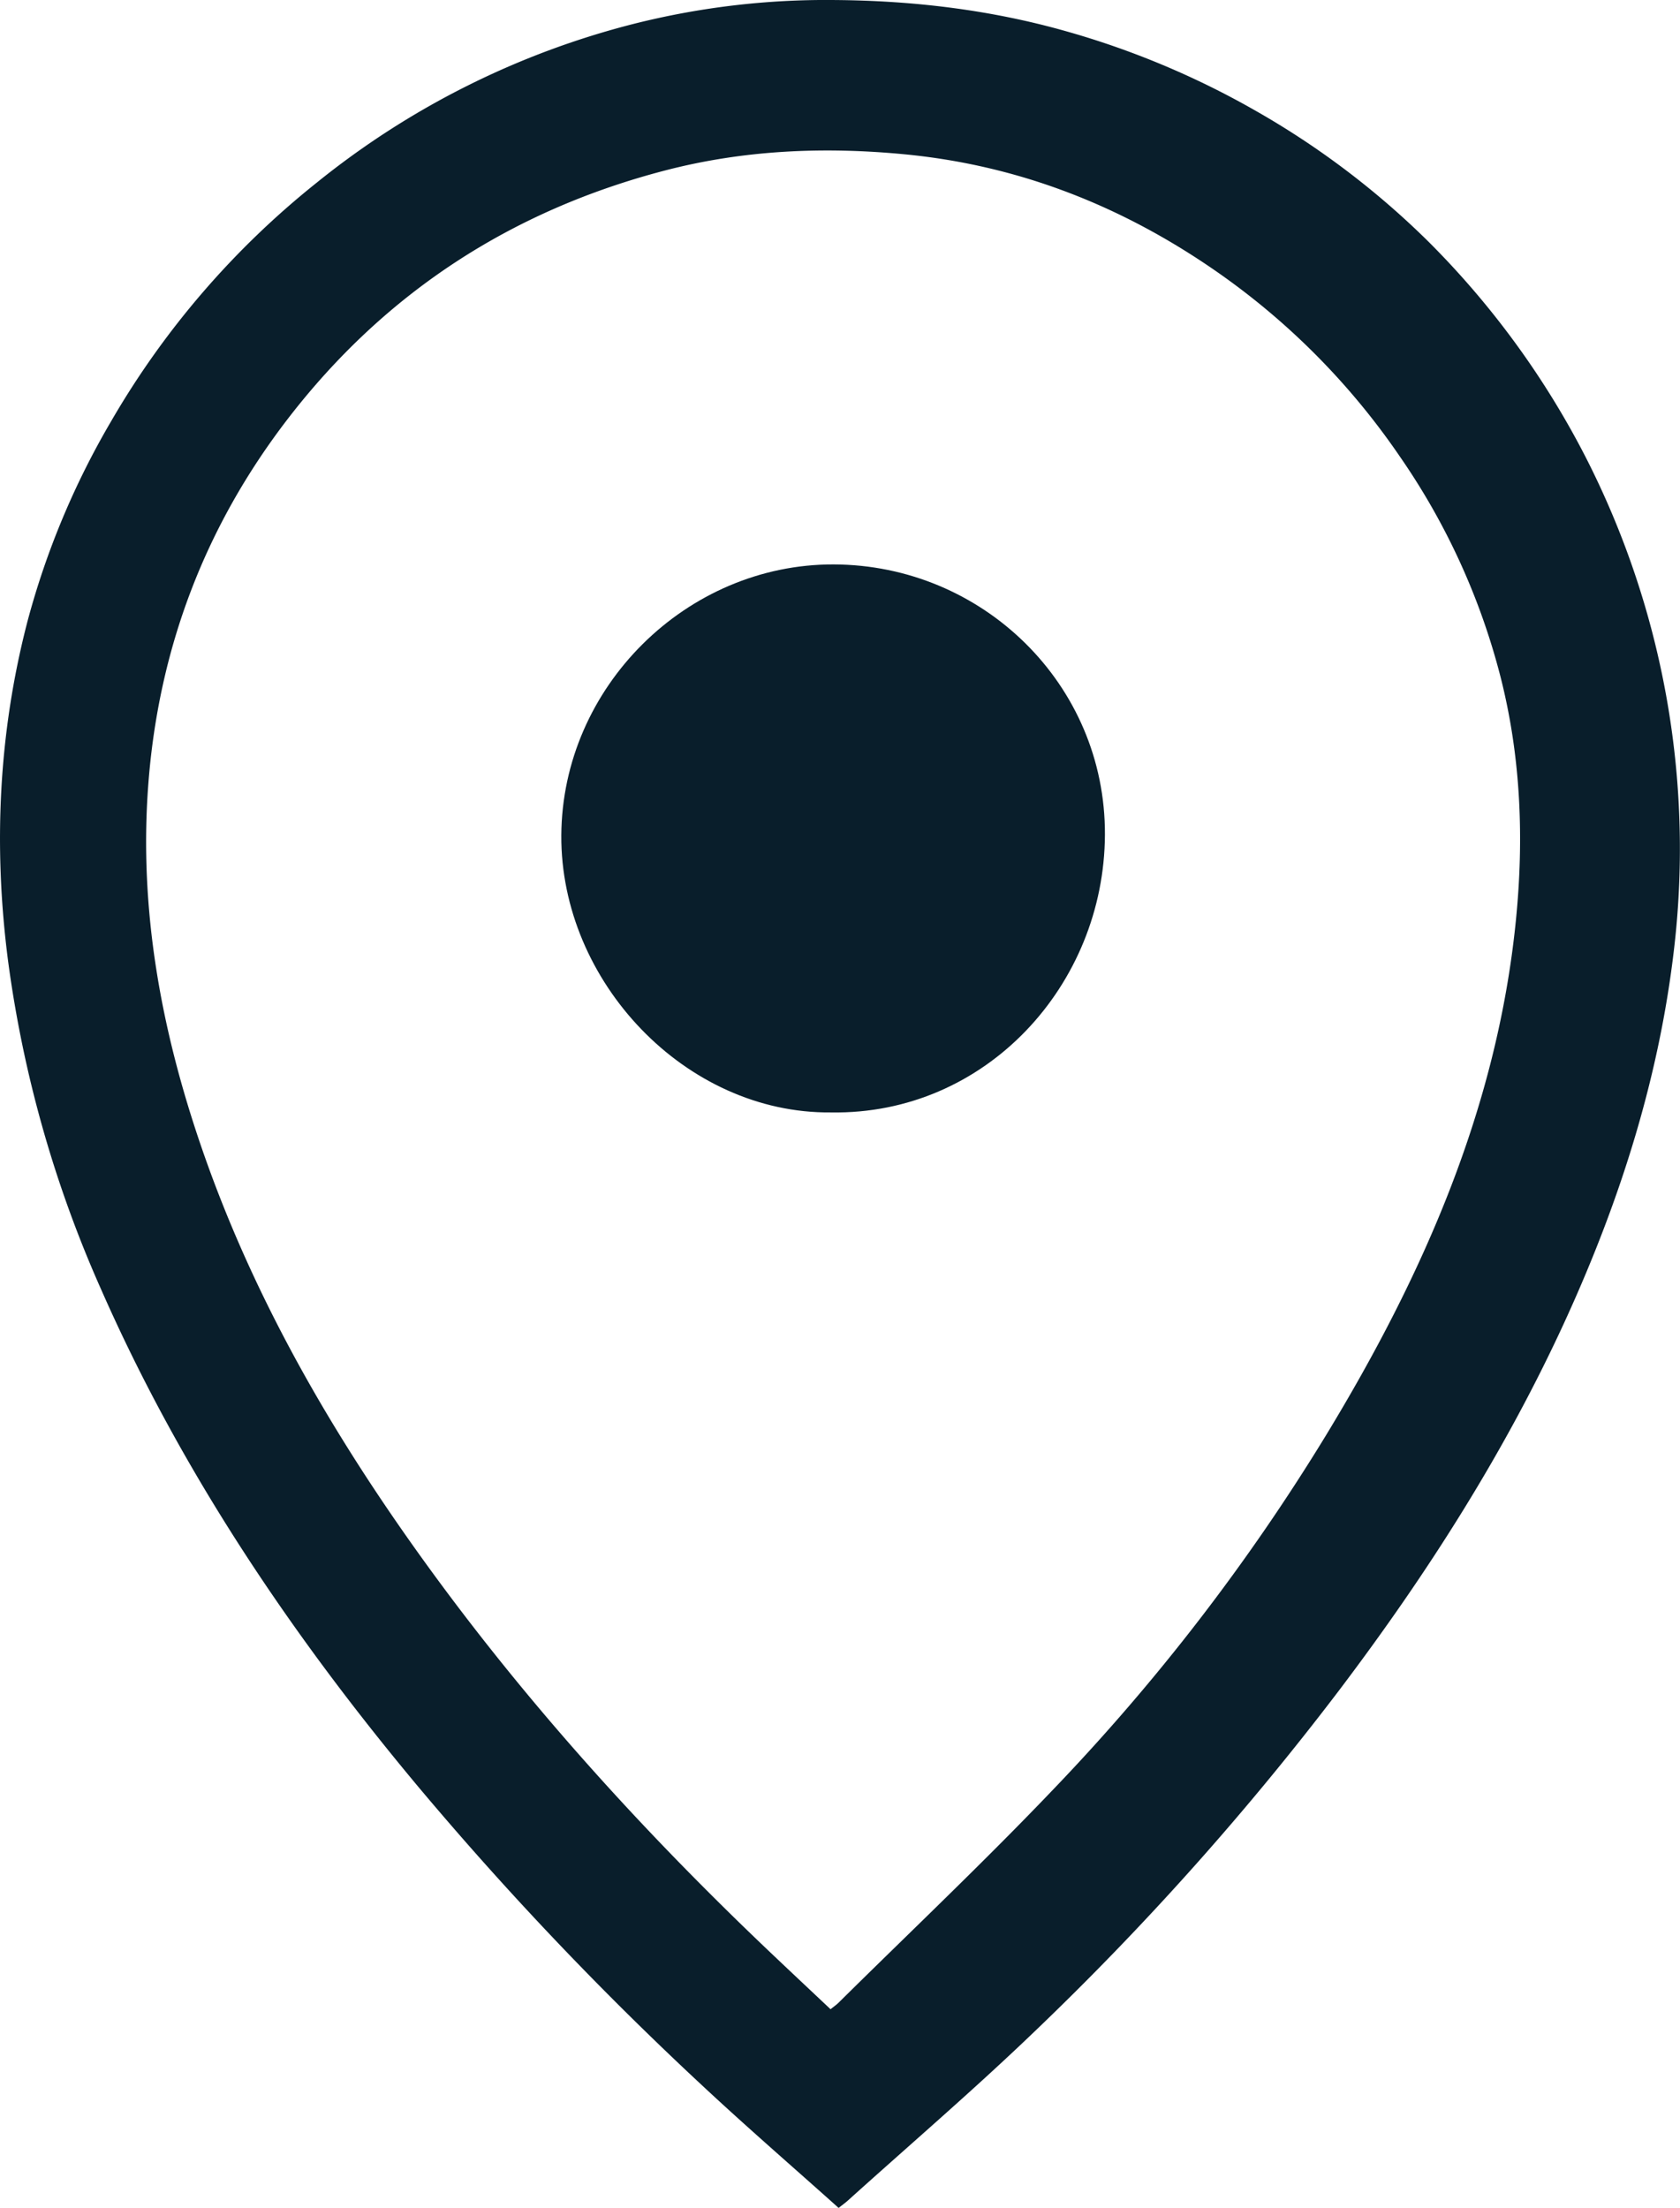
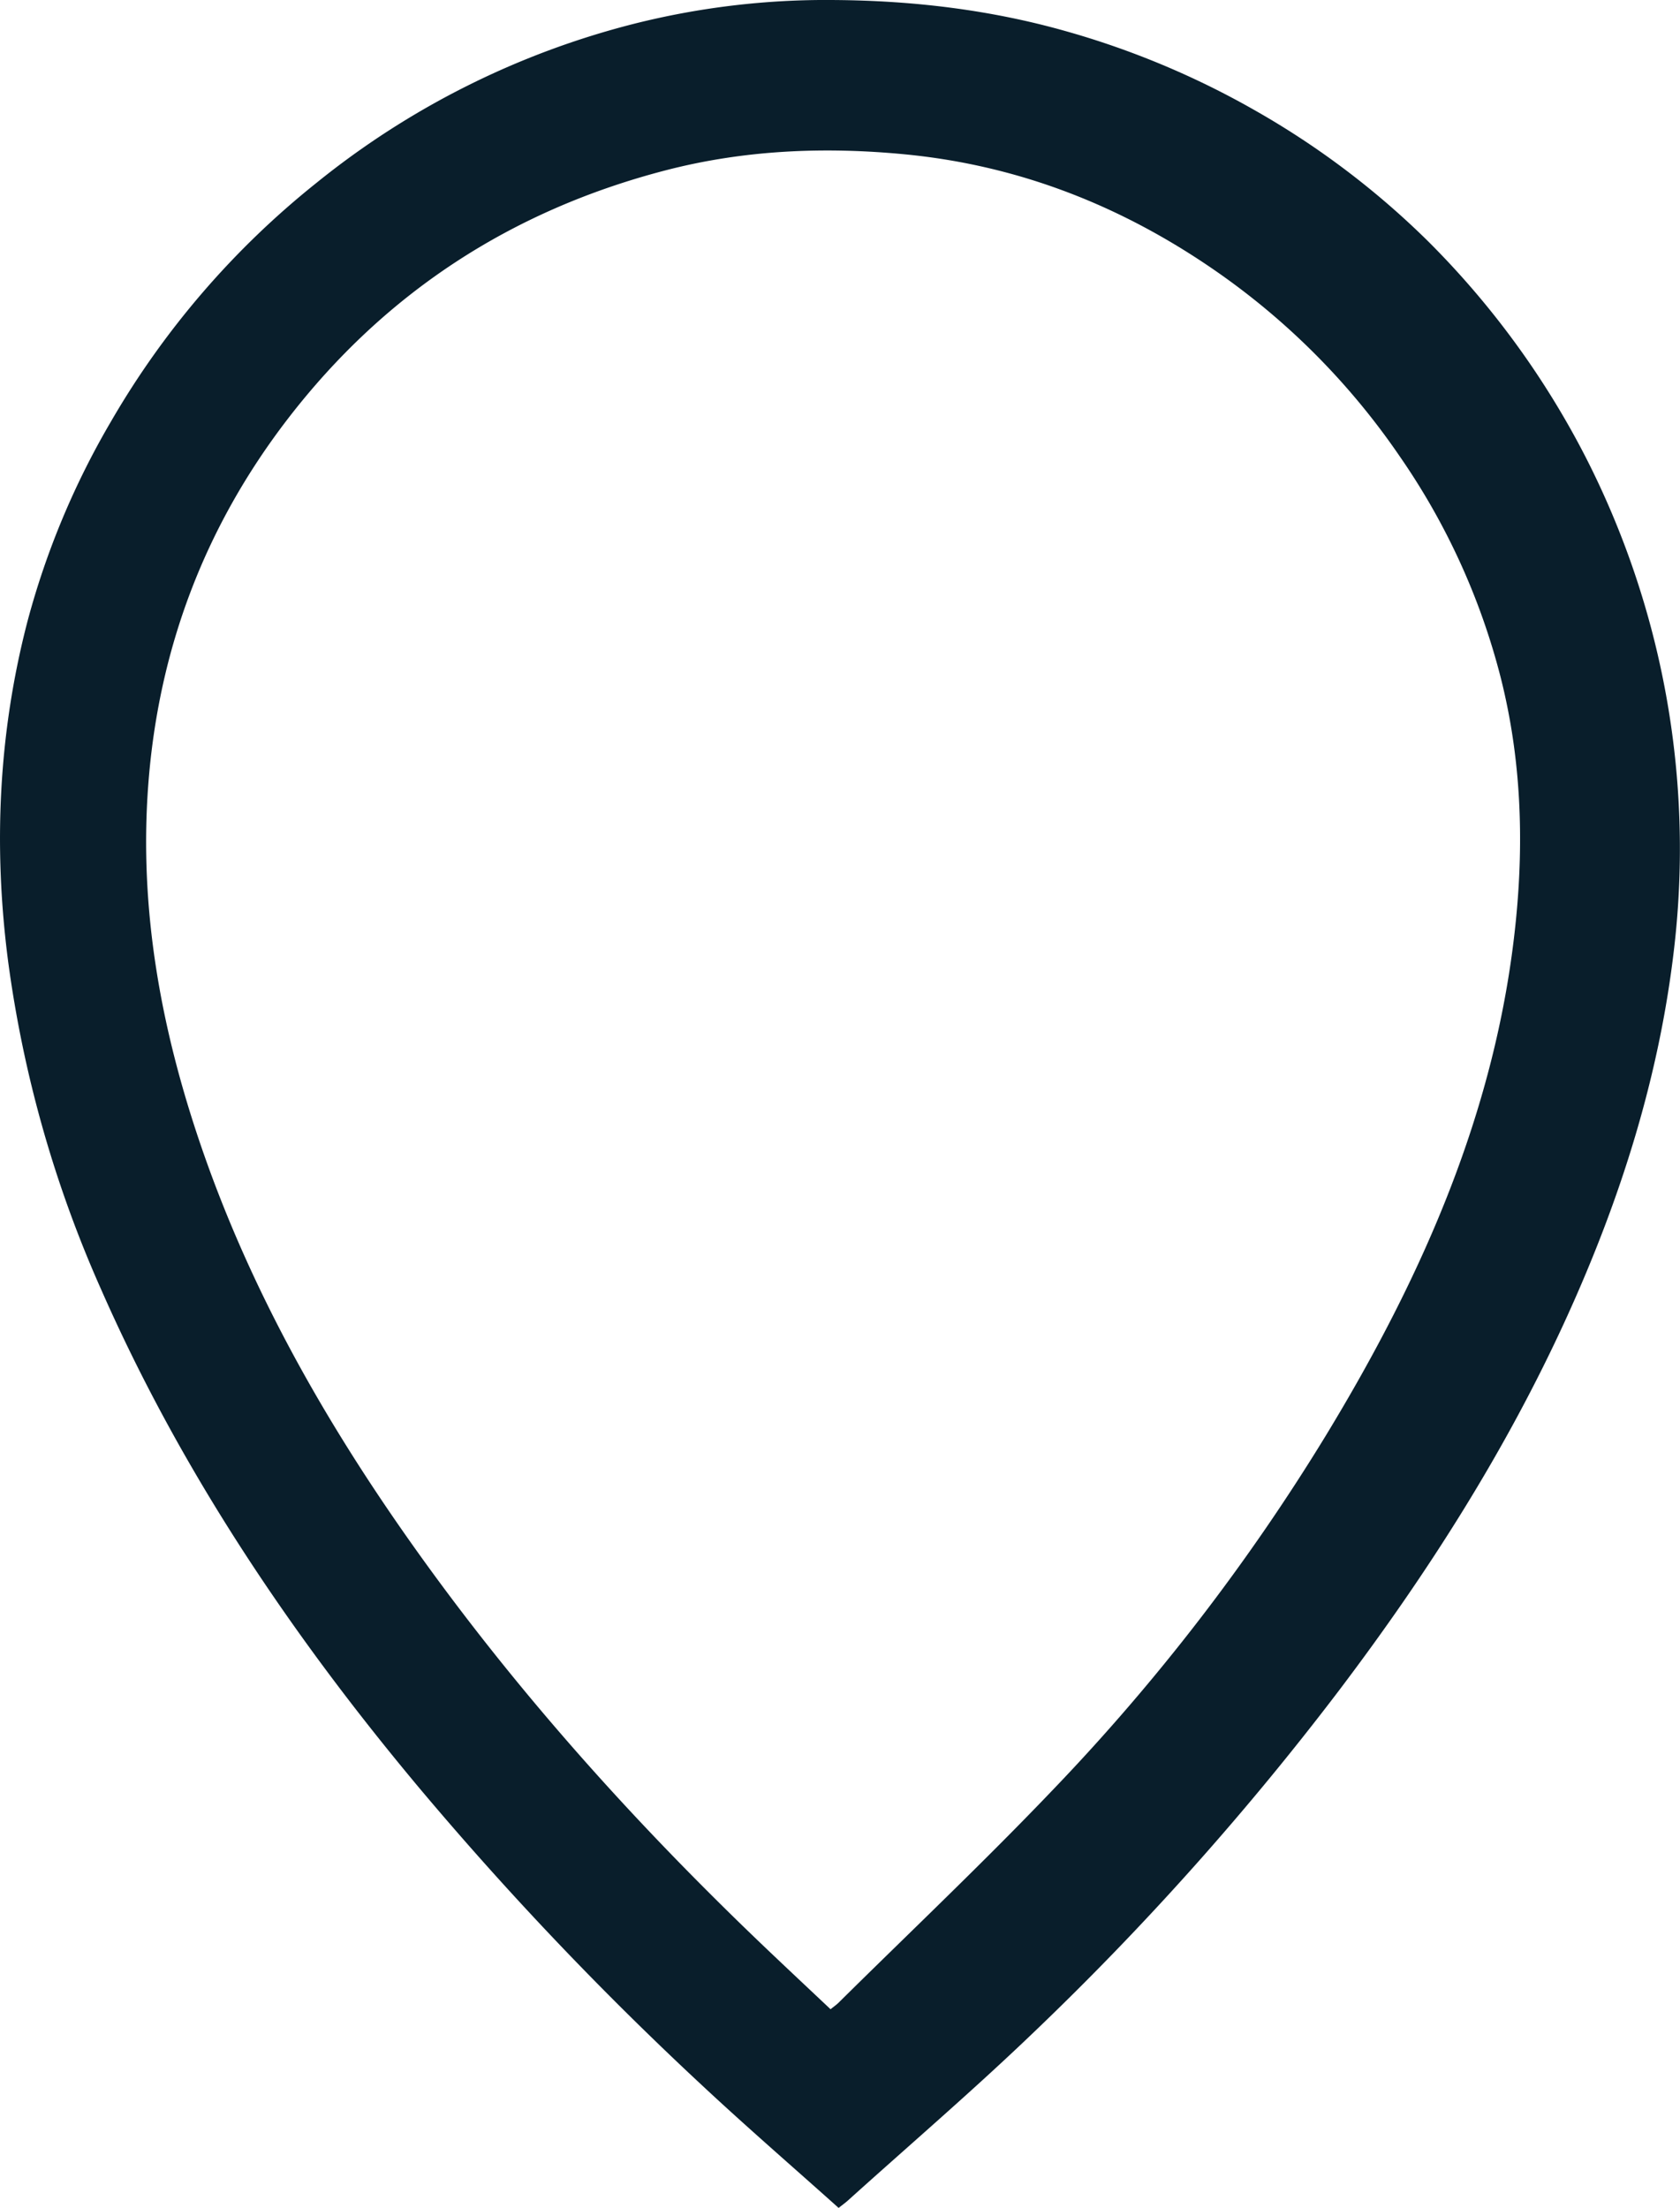
<svg xmlns="http://www.w3.org/2000/svg" width="516" height="678" viewBox="0 0 516 678">
  <title>Capture</title>
  <path d="M257.578,678c-14.019-12.551-28.267-24.869-42.024-37.713A1024.259,1024.259,0,0,1,128.7,548.953c-39.153-46.8-73-97.006-97.653-153.029a366.919,366.919,0,0,1-28.551-100.7c-4.579-35.184-3-70.18,6-104.629a246.756,246.756,0,0,1,25.614-61.2A261.06,261.06,0,0,1,97.253,56.112,254.653,254.653,0,0,1,194.51,7.362,241.418,241.418,0,0,1,256.387.007C280.278.188,303.892,2.963,327,9.47a258.9,258.9,0,0,1,58.853,24.656,254.388,254.388,0,0,1,52.666,39.86,263.284,263.284,0,0,1,48.375,66.142,264.3,264.3,0,0,1,27.335,150.788c-4.557,39.743-16.517,77.349-33.048,113.626-18.652,40.931-42.68,78.572-69.772,114.375a890.45,890.45,0,0,1-93.6,104.861c-18.607,17.872-38.233,34.686-57.407,51.969C259.674,676.407,258.863,676.981,257.578,678ZM255.1,616.991c.977-.794,1.8-1.354,2.494-2.041,22.082-21.841,44.67-43.2,66.1-65.663a634.284,634.284,0,0,0,83.62-108.611c29.663-48.827,52.472-100.246,58.265-157.885,2.537-25.245,1.571-50.287-4.716-74.989a210.518,210.518,0,0,0-30.928-67.646,220.543,220.543,0,0,0-56.348-56.815C344.8,63.344,313.148,50.8,278.013,47.4c-24.828-2.4-49.432-1.36-73.571,4.905C157.2,64.57,118.279,89.824,88.457,128.542c-25.556,33.18-39.806,70.8-42.929,112.586-2.864,38.326,4,75.3,16.4,111.313,15.092,43.83,37.738,83.783,64.446,121.511,32.337,45.679,69.633,87.032,110.17,125.536C242.678,605.315,248.851,611.1,255.1,616.991Z" fill="#091e2b" />
-   <path d="M255.243,341.6c-44.678.444-83.1-40.211-82.84-85.079.267-45.562,38.468-83.318,83.625-83.2,45.725.118,83.537,36.782,83.342,82.981S302.772,342.4,255.243,341.6Z" fill="#091e2b" />
</svg>